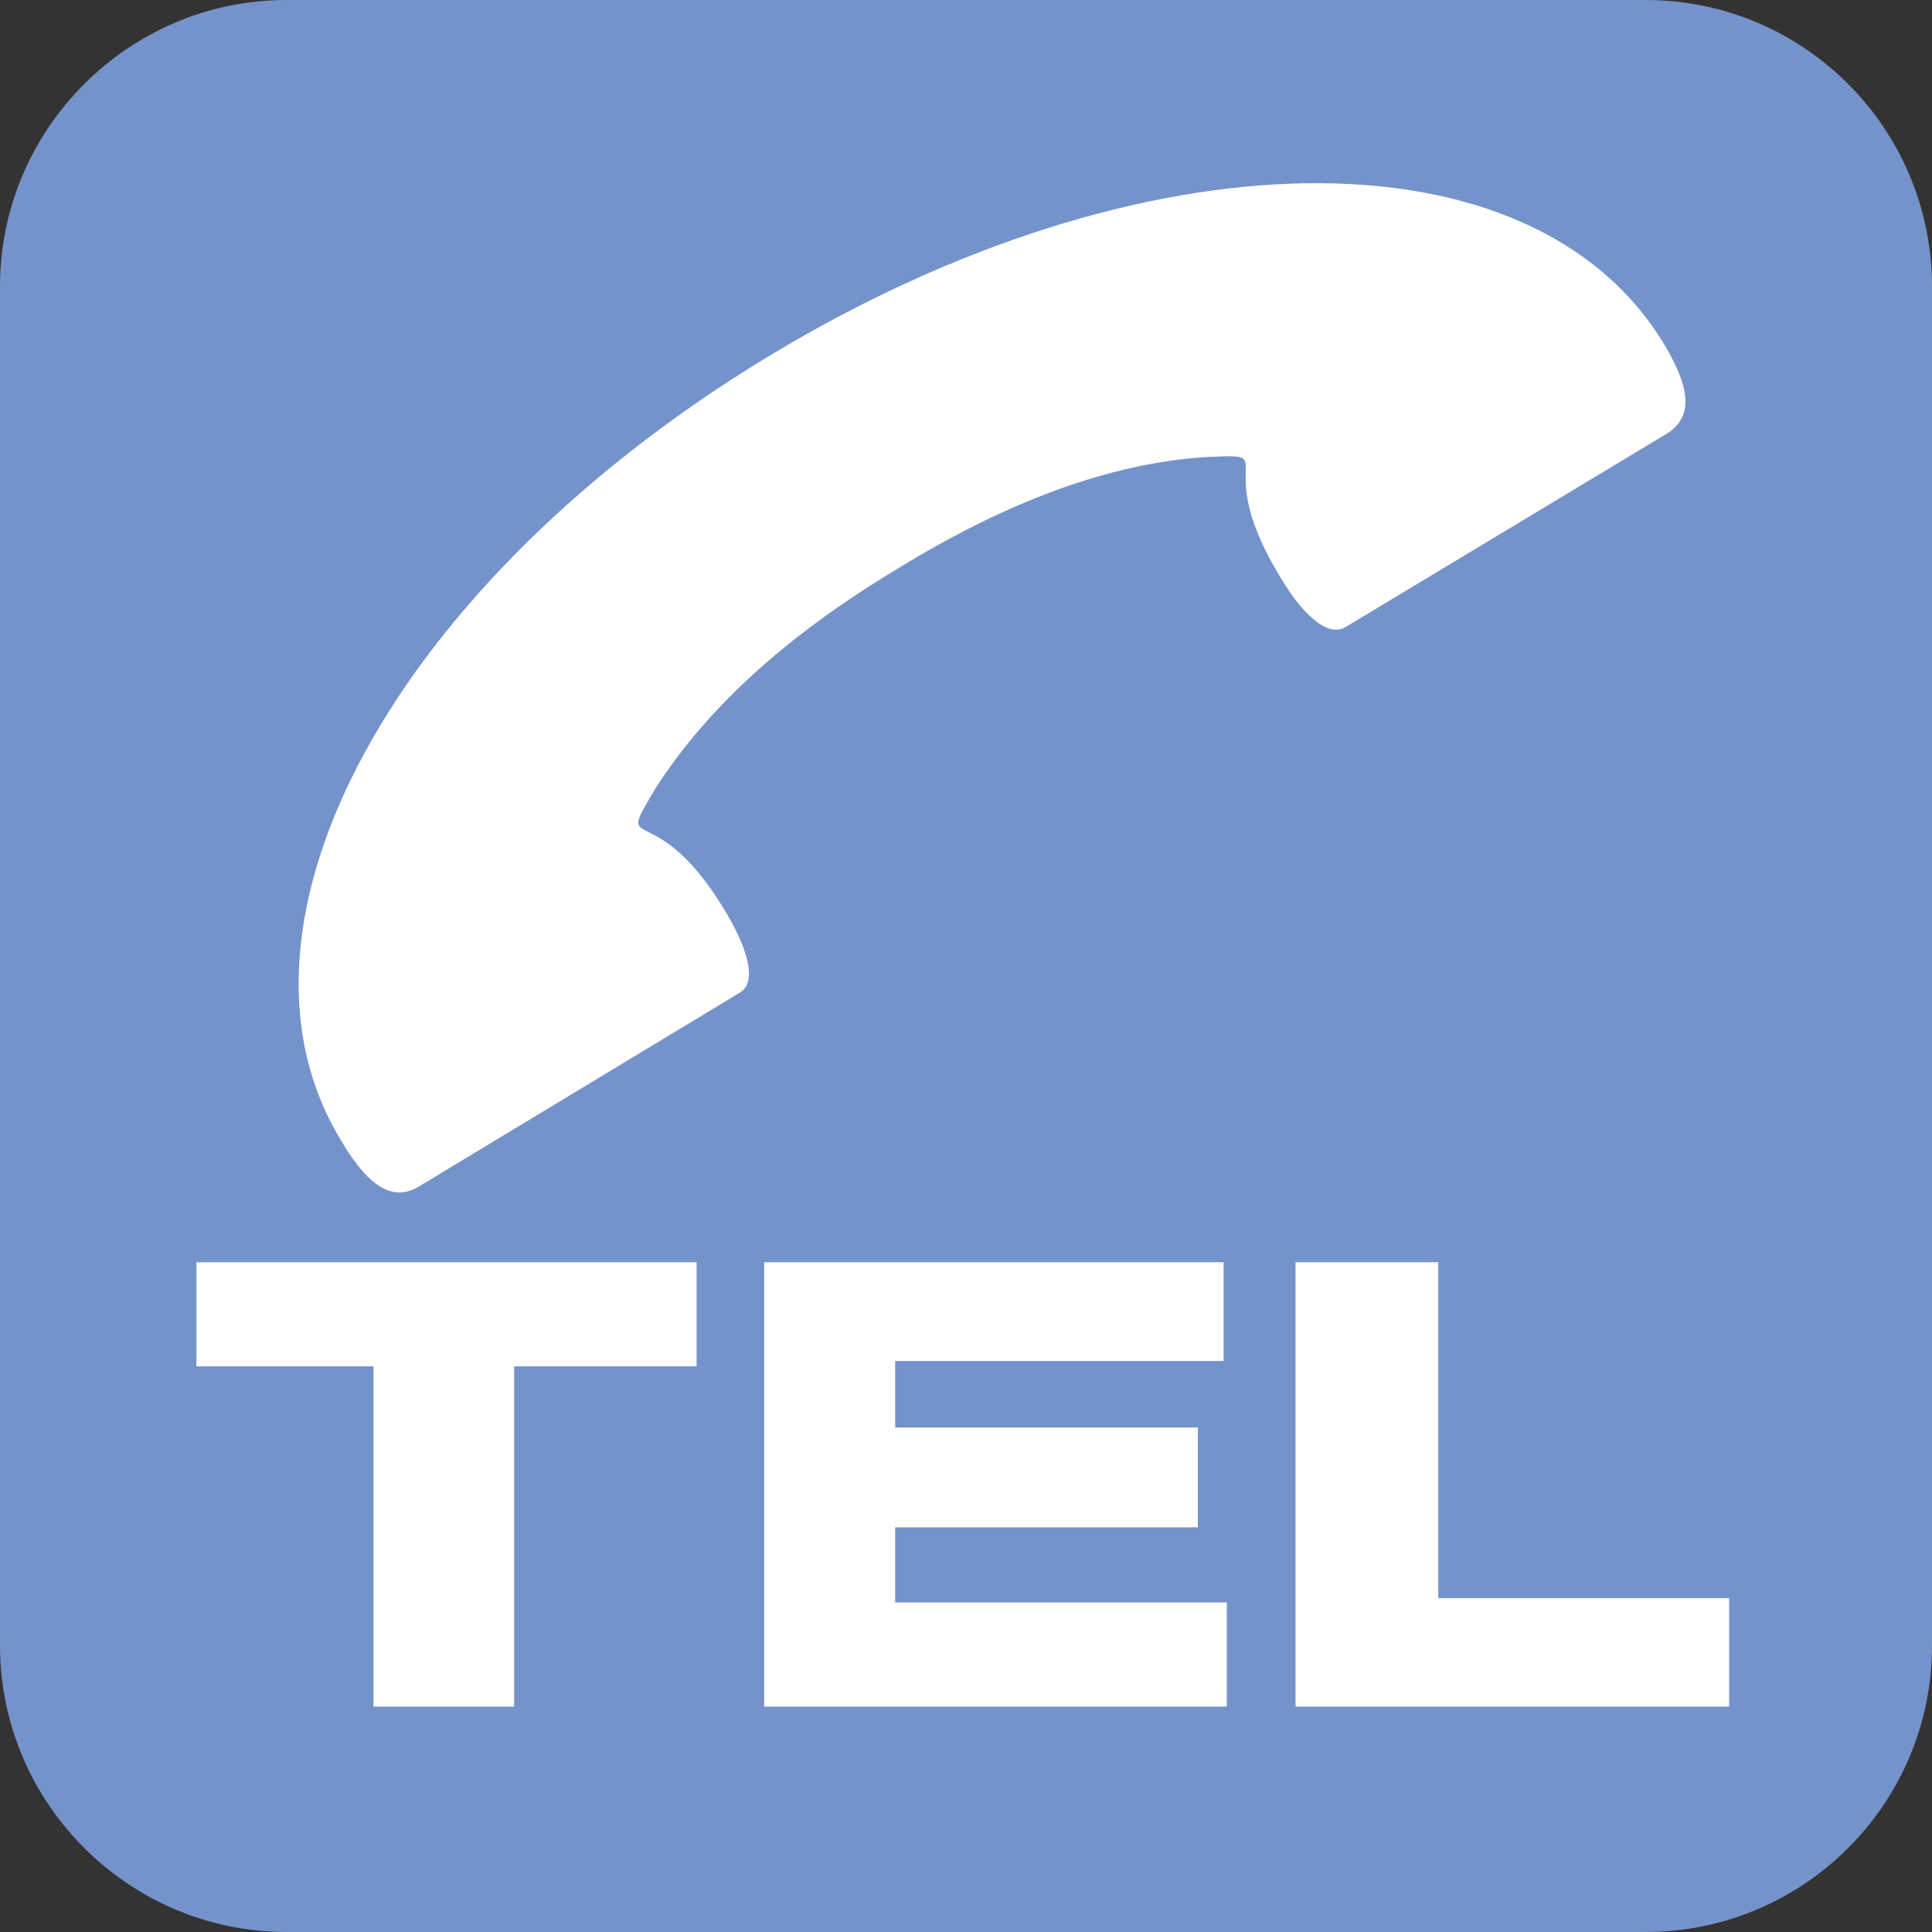
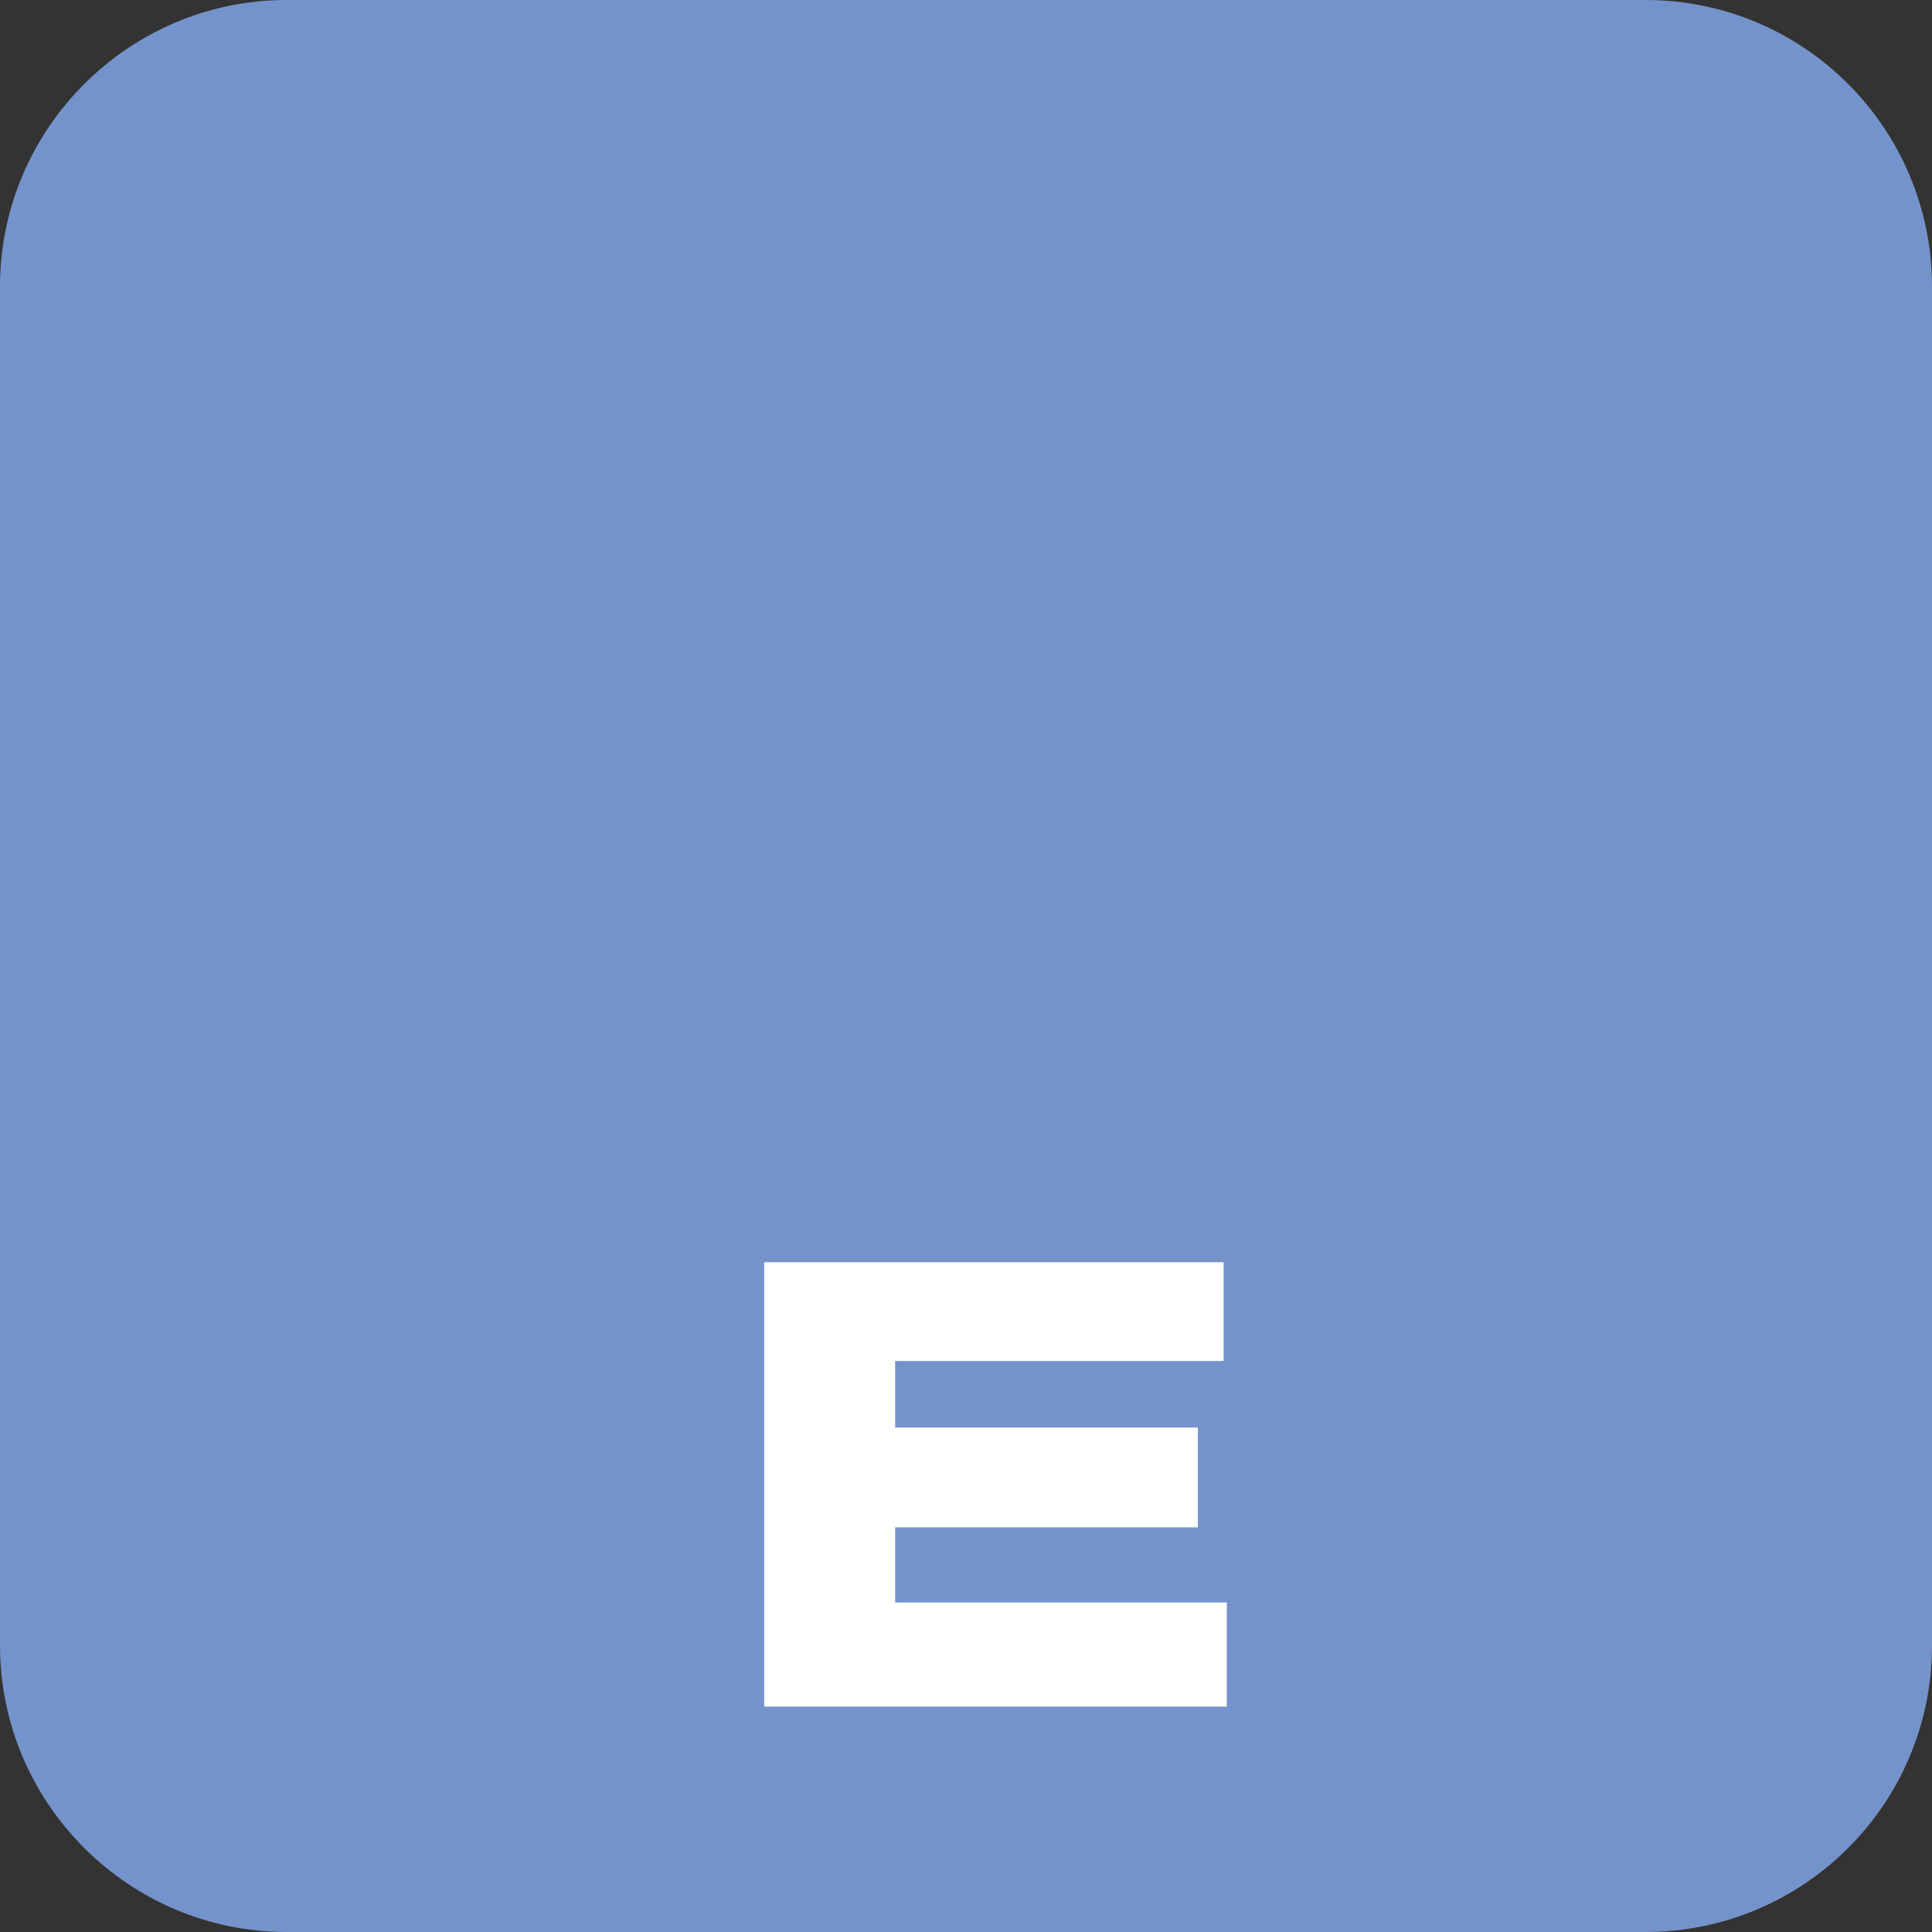
<svg xmlns="http://www.w3.org/2000/svg" version="1.1" id="レイヤー_1" x="0px" y="0px" viewBox="0 0 180 180" style="enable-background:new 0 0 180 180;" xml:space="preserve">
  <rect x="0" y="0" width="180" height="180" fill="#333333" stroke="none" />
  <style type="text/css">
	.st0{fill:#7593CB;}
	.st1{fill:#FFFFFF;}
</style>
  <path class="st0" d="M153.3,180c14.7,0,26.7-11.9,26.7-26.7c0,0,0,0,0,0V26.7C180,12,168.1,0,153.3,0c0,0,0,0,0,0H26.7  C12,0,0,12,0,26.7v126.6C0,168,12,180,26.7,180H153.3z" />
-   <polygon class="st1" points="18.3,117.6 64.9,117.6 64.9,127.3 47.9,127.3 47.9,159 34.8,159 34.8,127.3 18.3,127.3 " />
  <polygon class="st1" points="71.2,117.6 114,117.6 114,126.8 83.4,126.8 83.4,133 111.6,133 111.6,142.3 83.4,142.3 83.4,149.3   114.3,149.3 114.3,159 71.2,159 " />
-   <polygon class="st1" points="120.7,117.6 134,117.6 134,148.9 161.1,148.9 161.1,159 120.7,159 " />
-   <path class="st1" d="M83.6,53c-10.5,6.3-17.8,13.1-22.5,20.4c-4.1,6.9,0,0,7,12.4c1.1,2,2.7,5.6,0.8,6.7l-29.8,18  c-2.4,1.5-4.7,0.2-7.3-4.2C19.4,86,36.9,54.2,71.6,33.2s71-21.6,83.4-1.2c2.6,4.3,2.7,6.9,0.3,8.4l-29.9,18  c-1.9,1.2-4.4-1.9-5.6-3.8c-7.7-12,0.3-12.4-7.7-12C103.5,43.2,94,46.6,83.6,53" />
</svg>